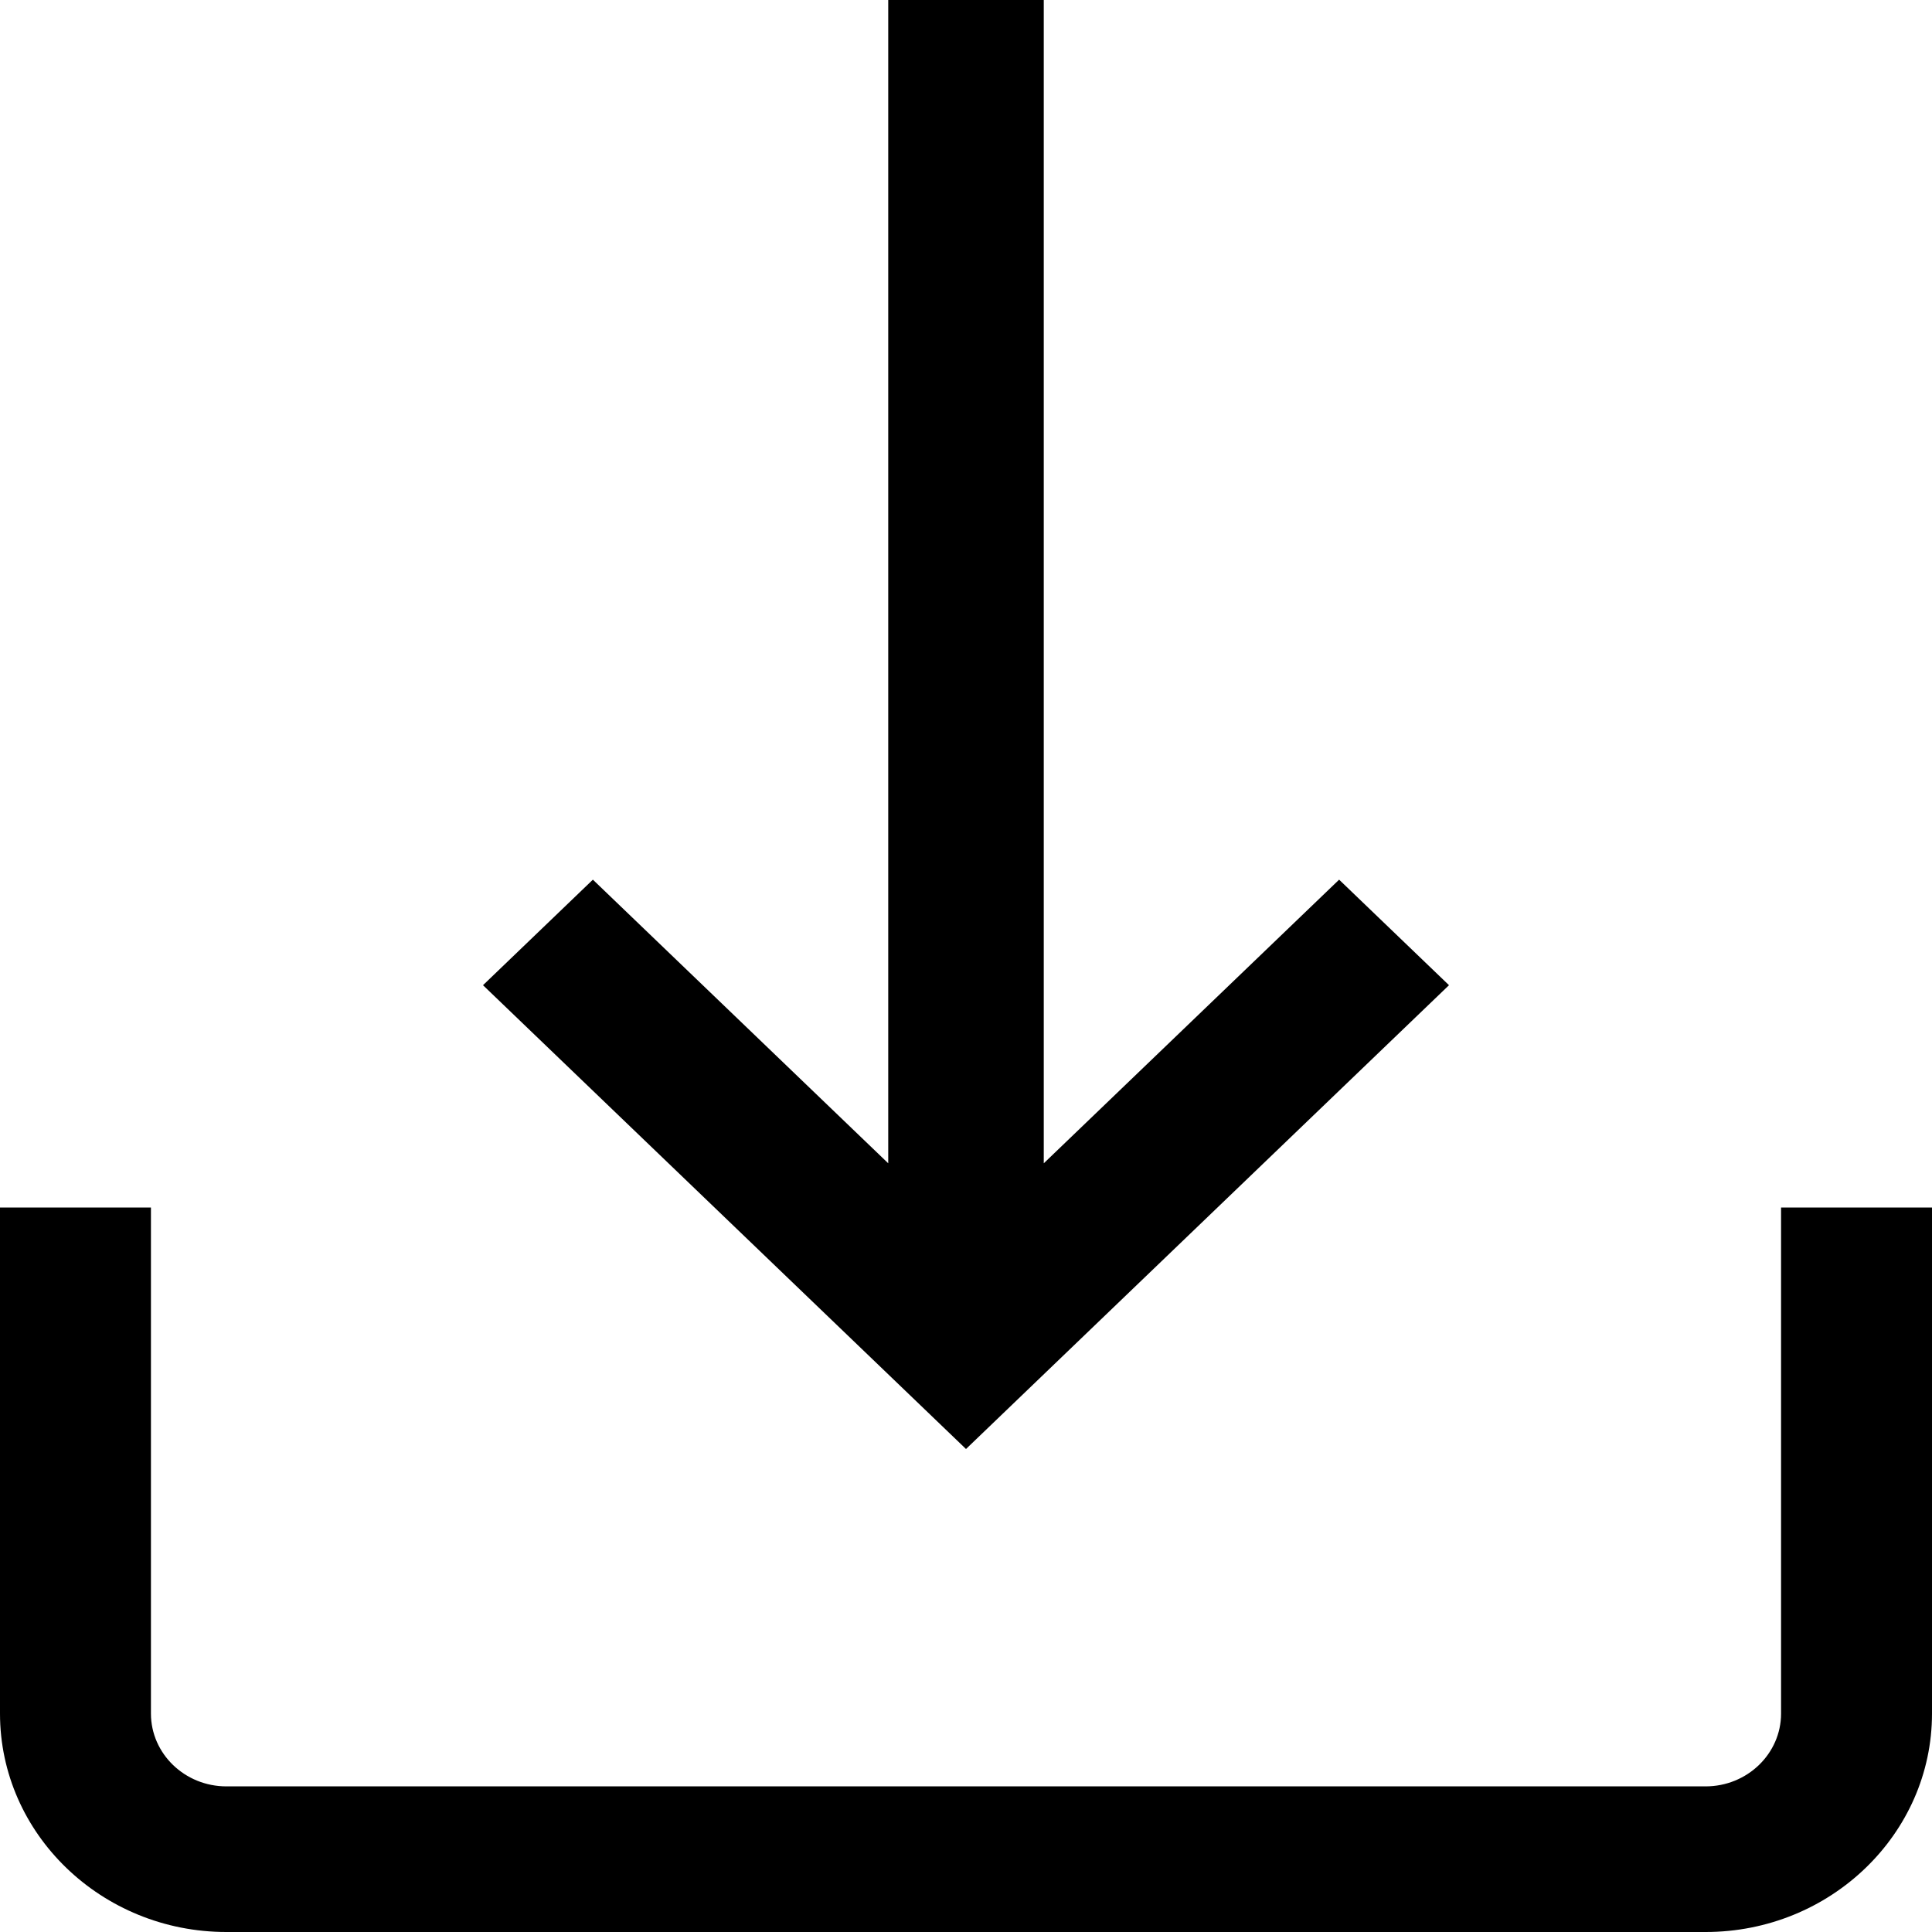
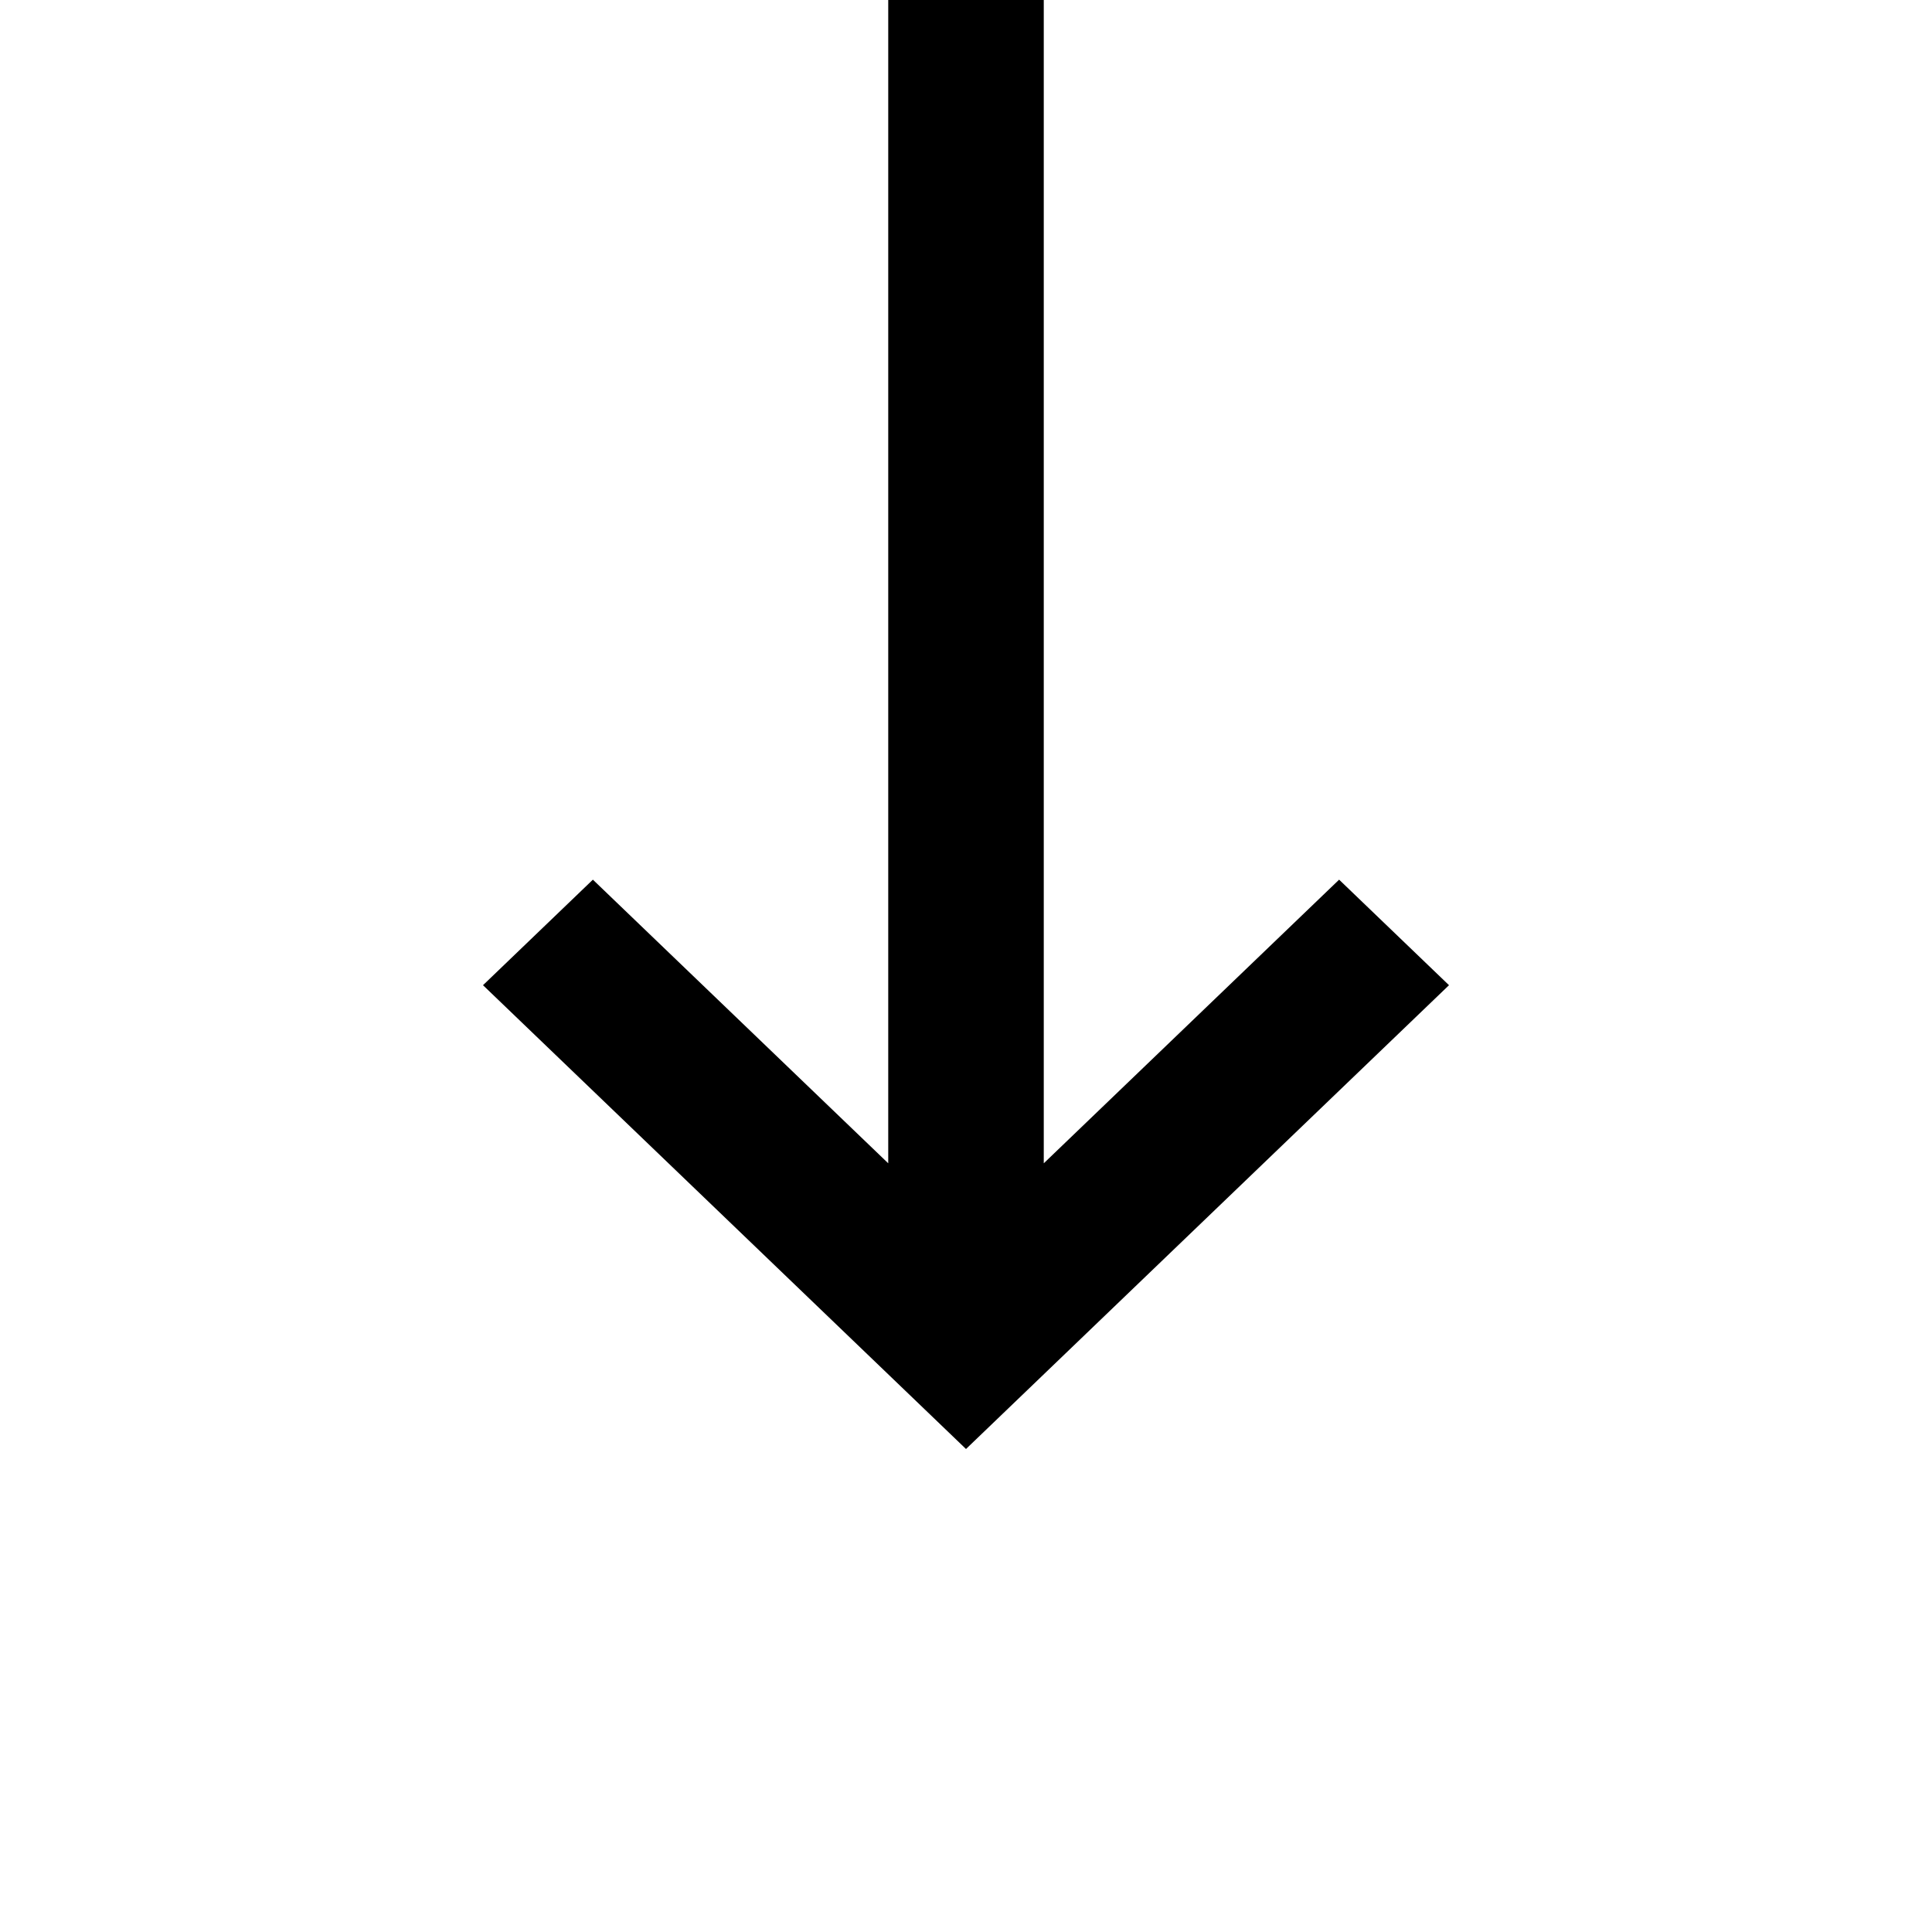
<svg xmlns="http://www.w3.org/2000/svg" width="16px" height="16px" viewBox="0 0 16 16" version="1.1">
  <title>down-arrow</title>
  <g id="Page-1" stroke="none" stroke-width="1" fill="none" fill-rule="evenodd">
    <g id="09-R&amp;D+i-detail" transform="translate(-1226, -4443)" fill="#000000" fill-rule="nonzero">
      <g id="down-arrow" transform="translate(1226, 4443)">
-         <path d="M14.75,10 L14.75,14.191 C14.75,14.523 14.47,14.794 14.125,14.794 L1.875,14.794 C1.53,14.794 1.25,14.523 1.25,14.191 L1.25,10 L0,10 L0,14.191 C0,15.188 0.841,16 1.875,16 L14.125,16 C15.159,16 16,15.188 16,14.191 L16,10 L14.75,10 Z" id="Path" />
        <polygon id="Path" points="11.09 7.285 8.644 9.634 8.644 0 7.356 0 7.356 9.634 4.91 7.285 4 8.159 8 12 12 8.159" />
      </g>
    </g>
  </g>
</svg>